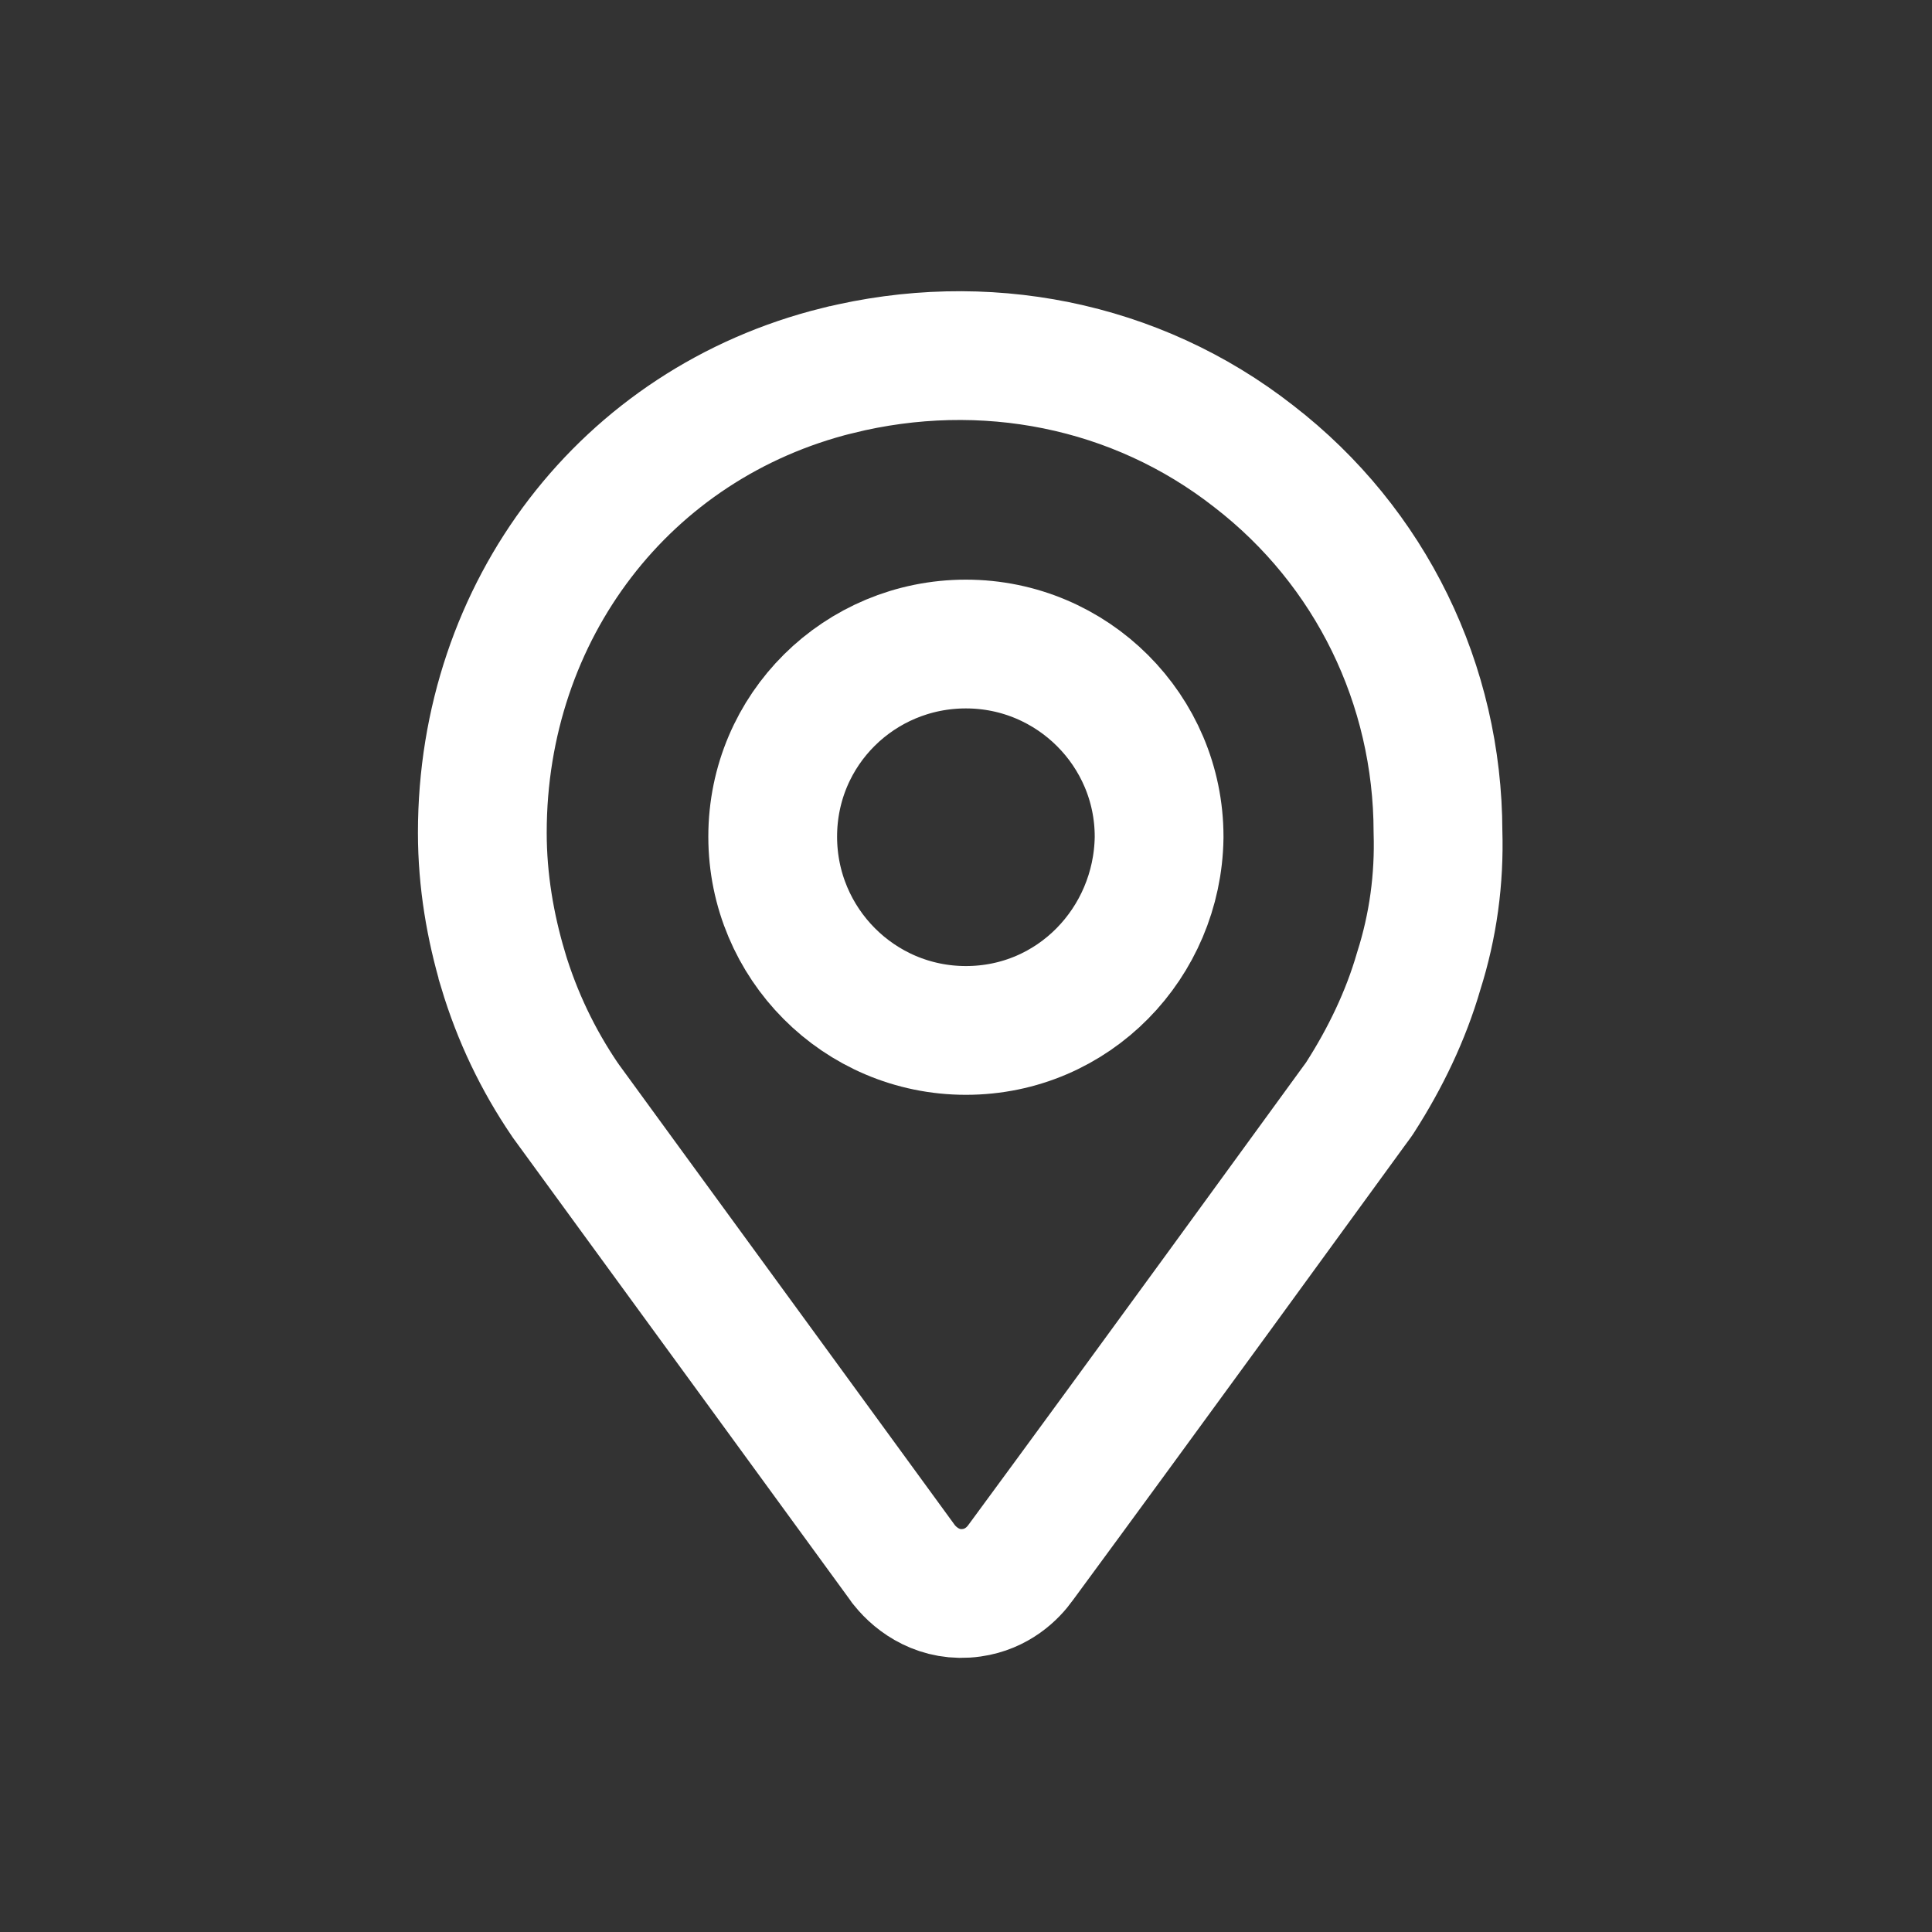
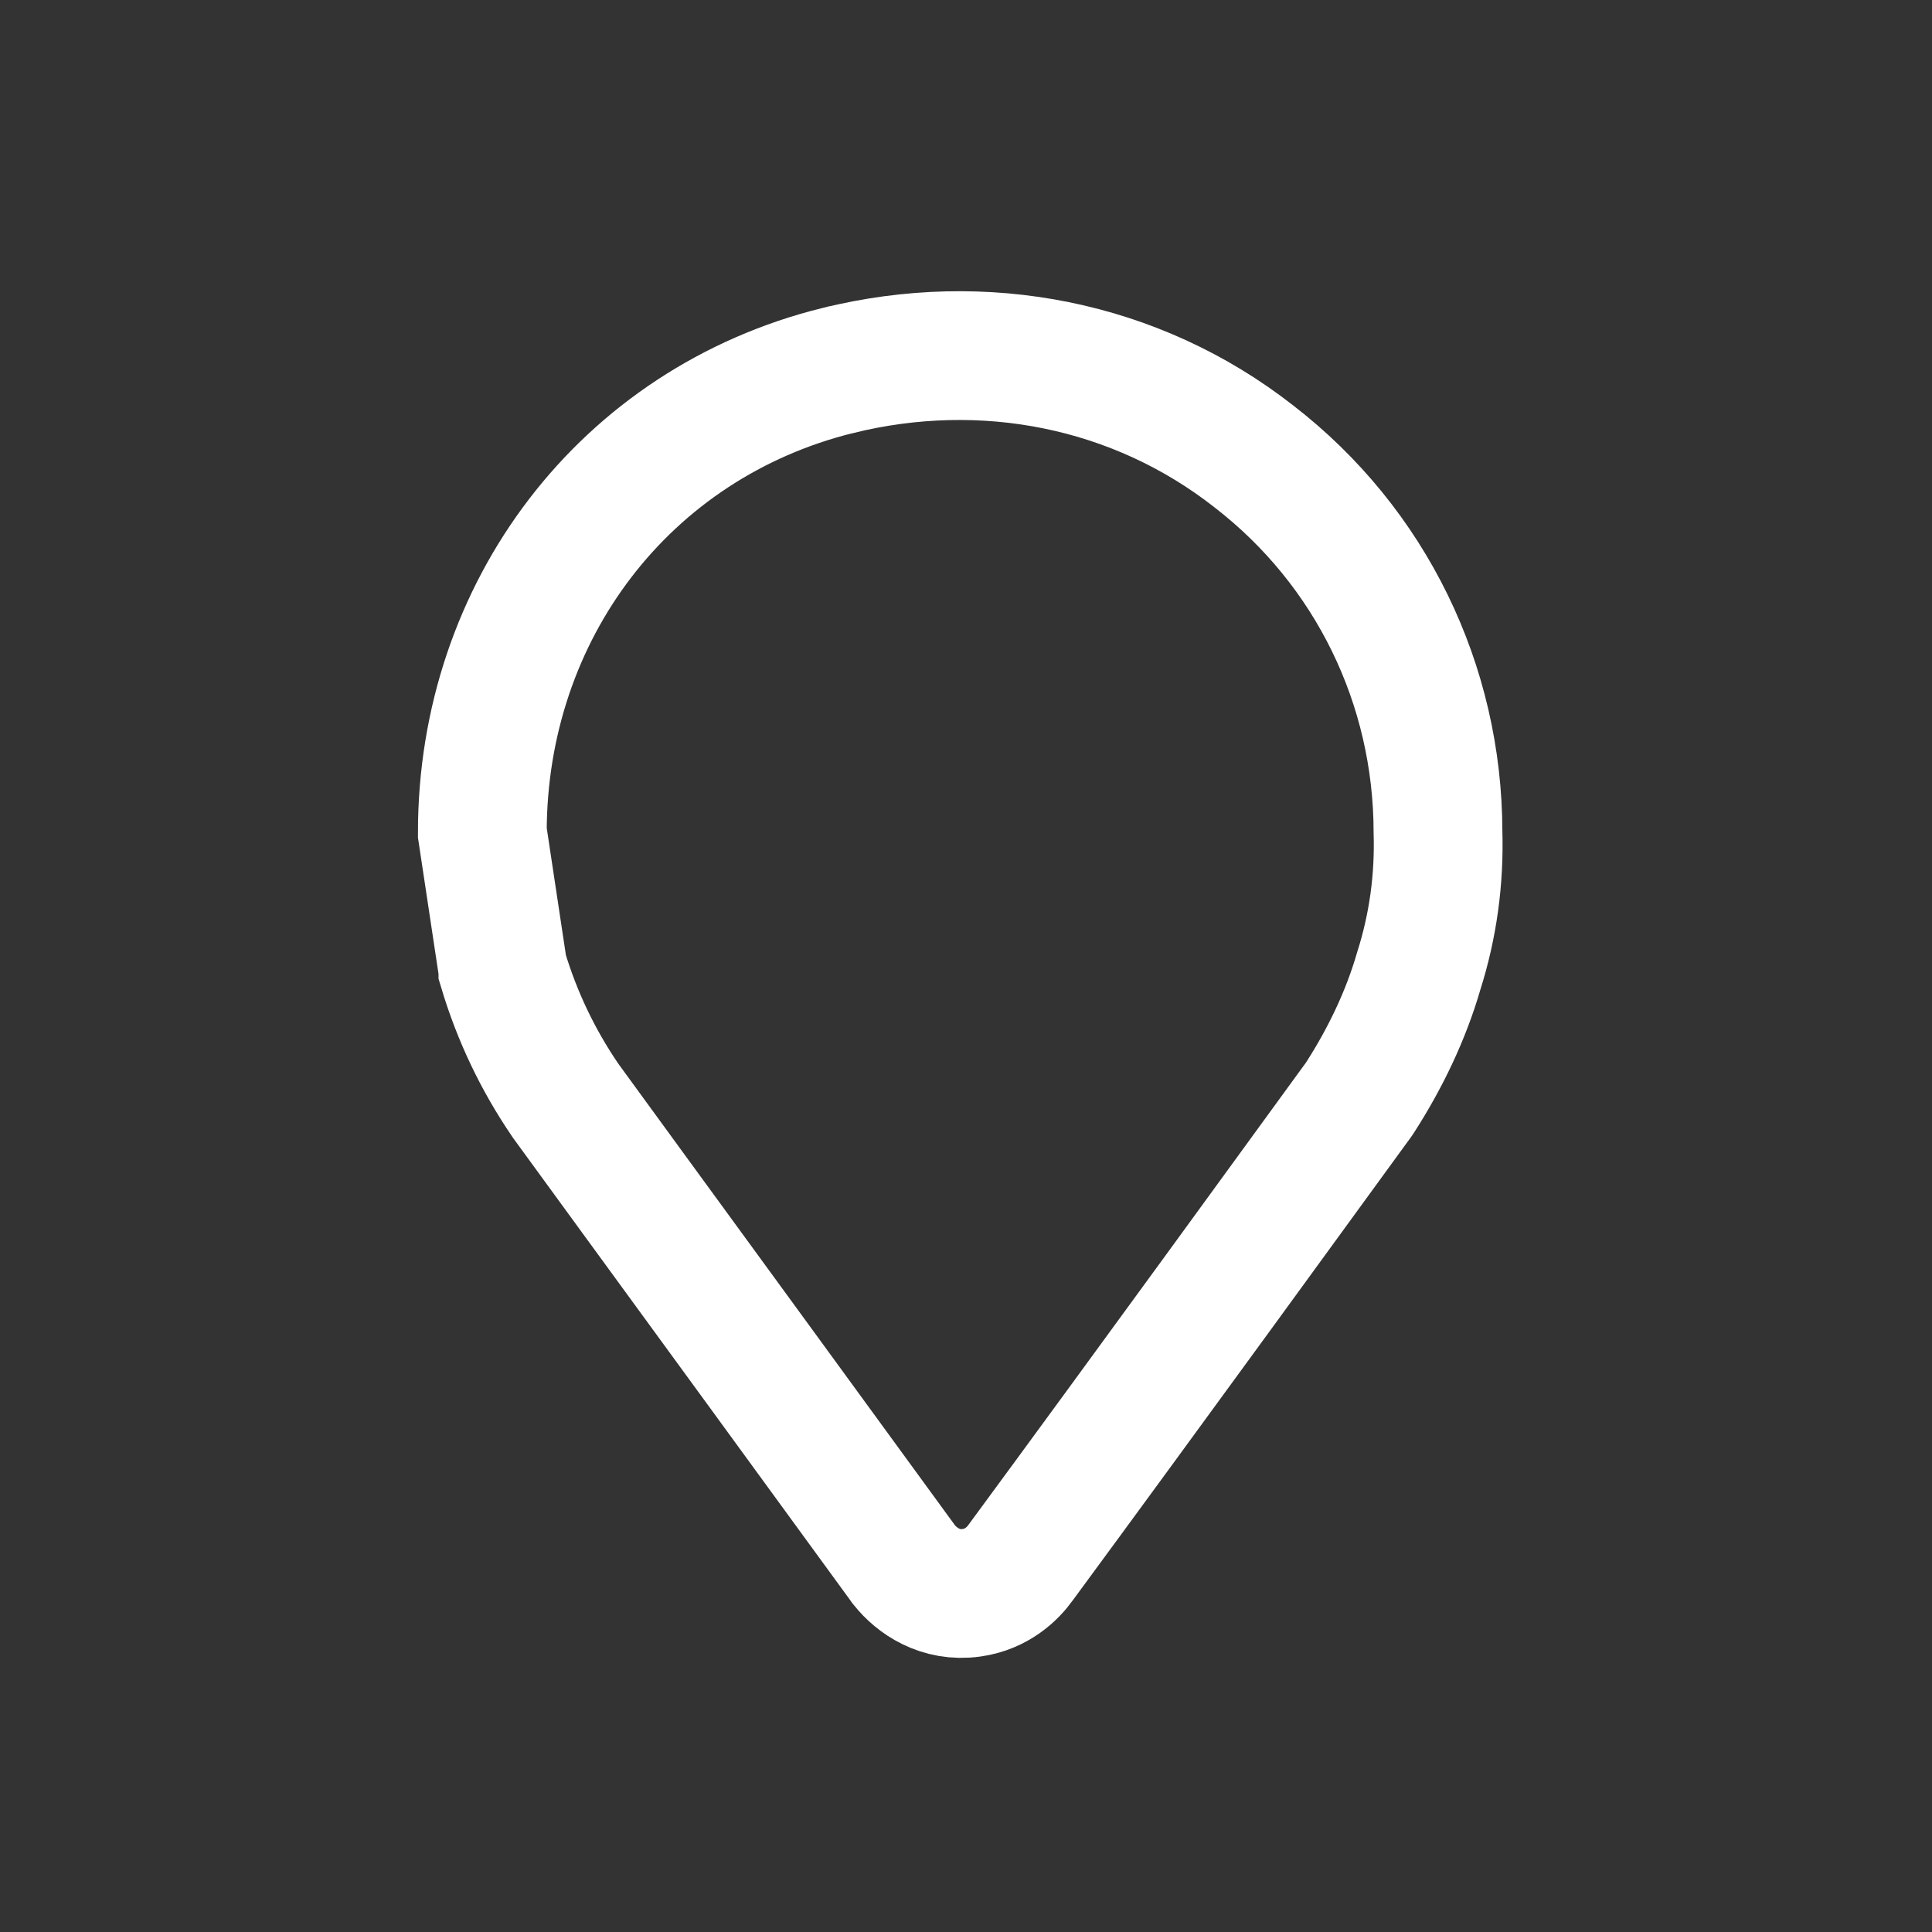
<svg xmlns="http://www.w3.org/2000/svg" width="20" height="20" viewBox="0 0 20 20" fill="none" style="margin: -3px 5px 0 0;">
  <rect x="0" y="0" width="20" height="20" fill="#333333" stroke="none" />
-   <path d="M14.062 11.387L14.073 11.371L14.084 11.354C14.338 10.957 14.552 10.518 14.687 10.051C14.835 9.585 14.901 9.103 14.886 8.609C14.883 7.089 14.193 5.661 12.979 4.724C11.758 3.768 10.181 3.462 8.671 3.836L8.67 3.836C6.472 4.381 4.993 6.32 4.993 8.62C4.993 9.121 5.077 9.597 5.206 10.032L5.206 10.032L5.206 10.034C5.354 10.527 5.569 10.973 5.848 11.384L5.854 11.392L5.86 11.401C5.899 11.454 6.158 11.809 6.535 12.327C7.272 13.337 8.461 14.966 9.344 16.178L9.353 16.191L9.362 16.202C9.488 16.36 9.731 16.535 10.059 16.488C10.321 16.451 10.485 16.289 10.566 16.175C11.813 14.481 13.638 11.969 14.002 11.469C14.033 11.427 14.053 11.399 14.062 11.387Z" stroke="white" stroke-width="1.333" />
-   <path d="M11.999 8.671L11.999 8.671V8.661C11.999 7.563 11.103 6.667 9.999 6.667C8.899 6.667 7.999 7.548 7.999 8.661C7.999 9.766 8.892 10.667 9.999 10.667C11.117 10.667 11.982 9.759 11.999 8.671Z" stroke="white" stroke-width="1.333" />
+   <path d="M14.062 11.387L14.073 11.371L14.084 11.354C14.338 10.957 14.552 10.518 14.687 10.051C14.835 9.585 14.901 9.103 14.886 8.609C14.883 7.089 14.193 5.661 12.979 4.724C11.758 3.768 10.181 3.462 8.671 3.836L8.67 3.836C6.472 4.381 4.993 6.32 4.993 8.62L5.206 10.032L5.206 10.034C5.354 10.527 5.569 10.973 5.848 11.384L5.854 11.392L5.86 11.401C5.899 11.454 6.158 11.809 6.535 12.327C7.272 13.337 8.461 14.966 9.344 16.178L9.353 16.191L9.362 16.202C9.488 16.36 9.731 16.535 10.059 16.488C10.321 16.451 10.485 16.289 10.566 16.175C11.813 14.481 13.638 11.969 14.002 11.469C14.033 11.427 14.053 11.399 14.062 11.387Z" stroke="white" stroke-width="1.333" />
</svg>